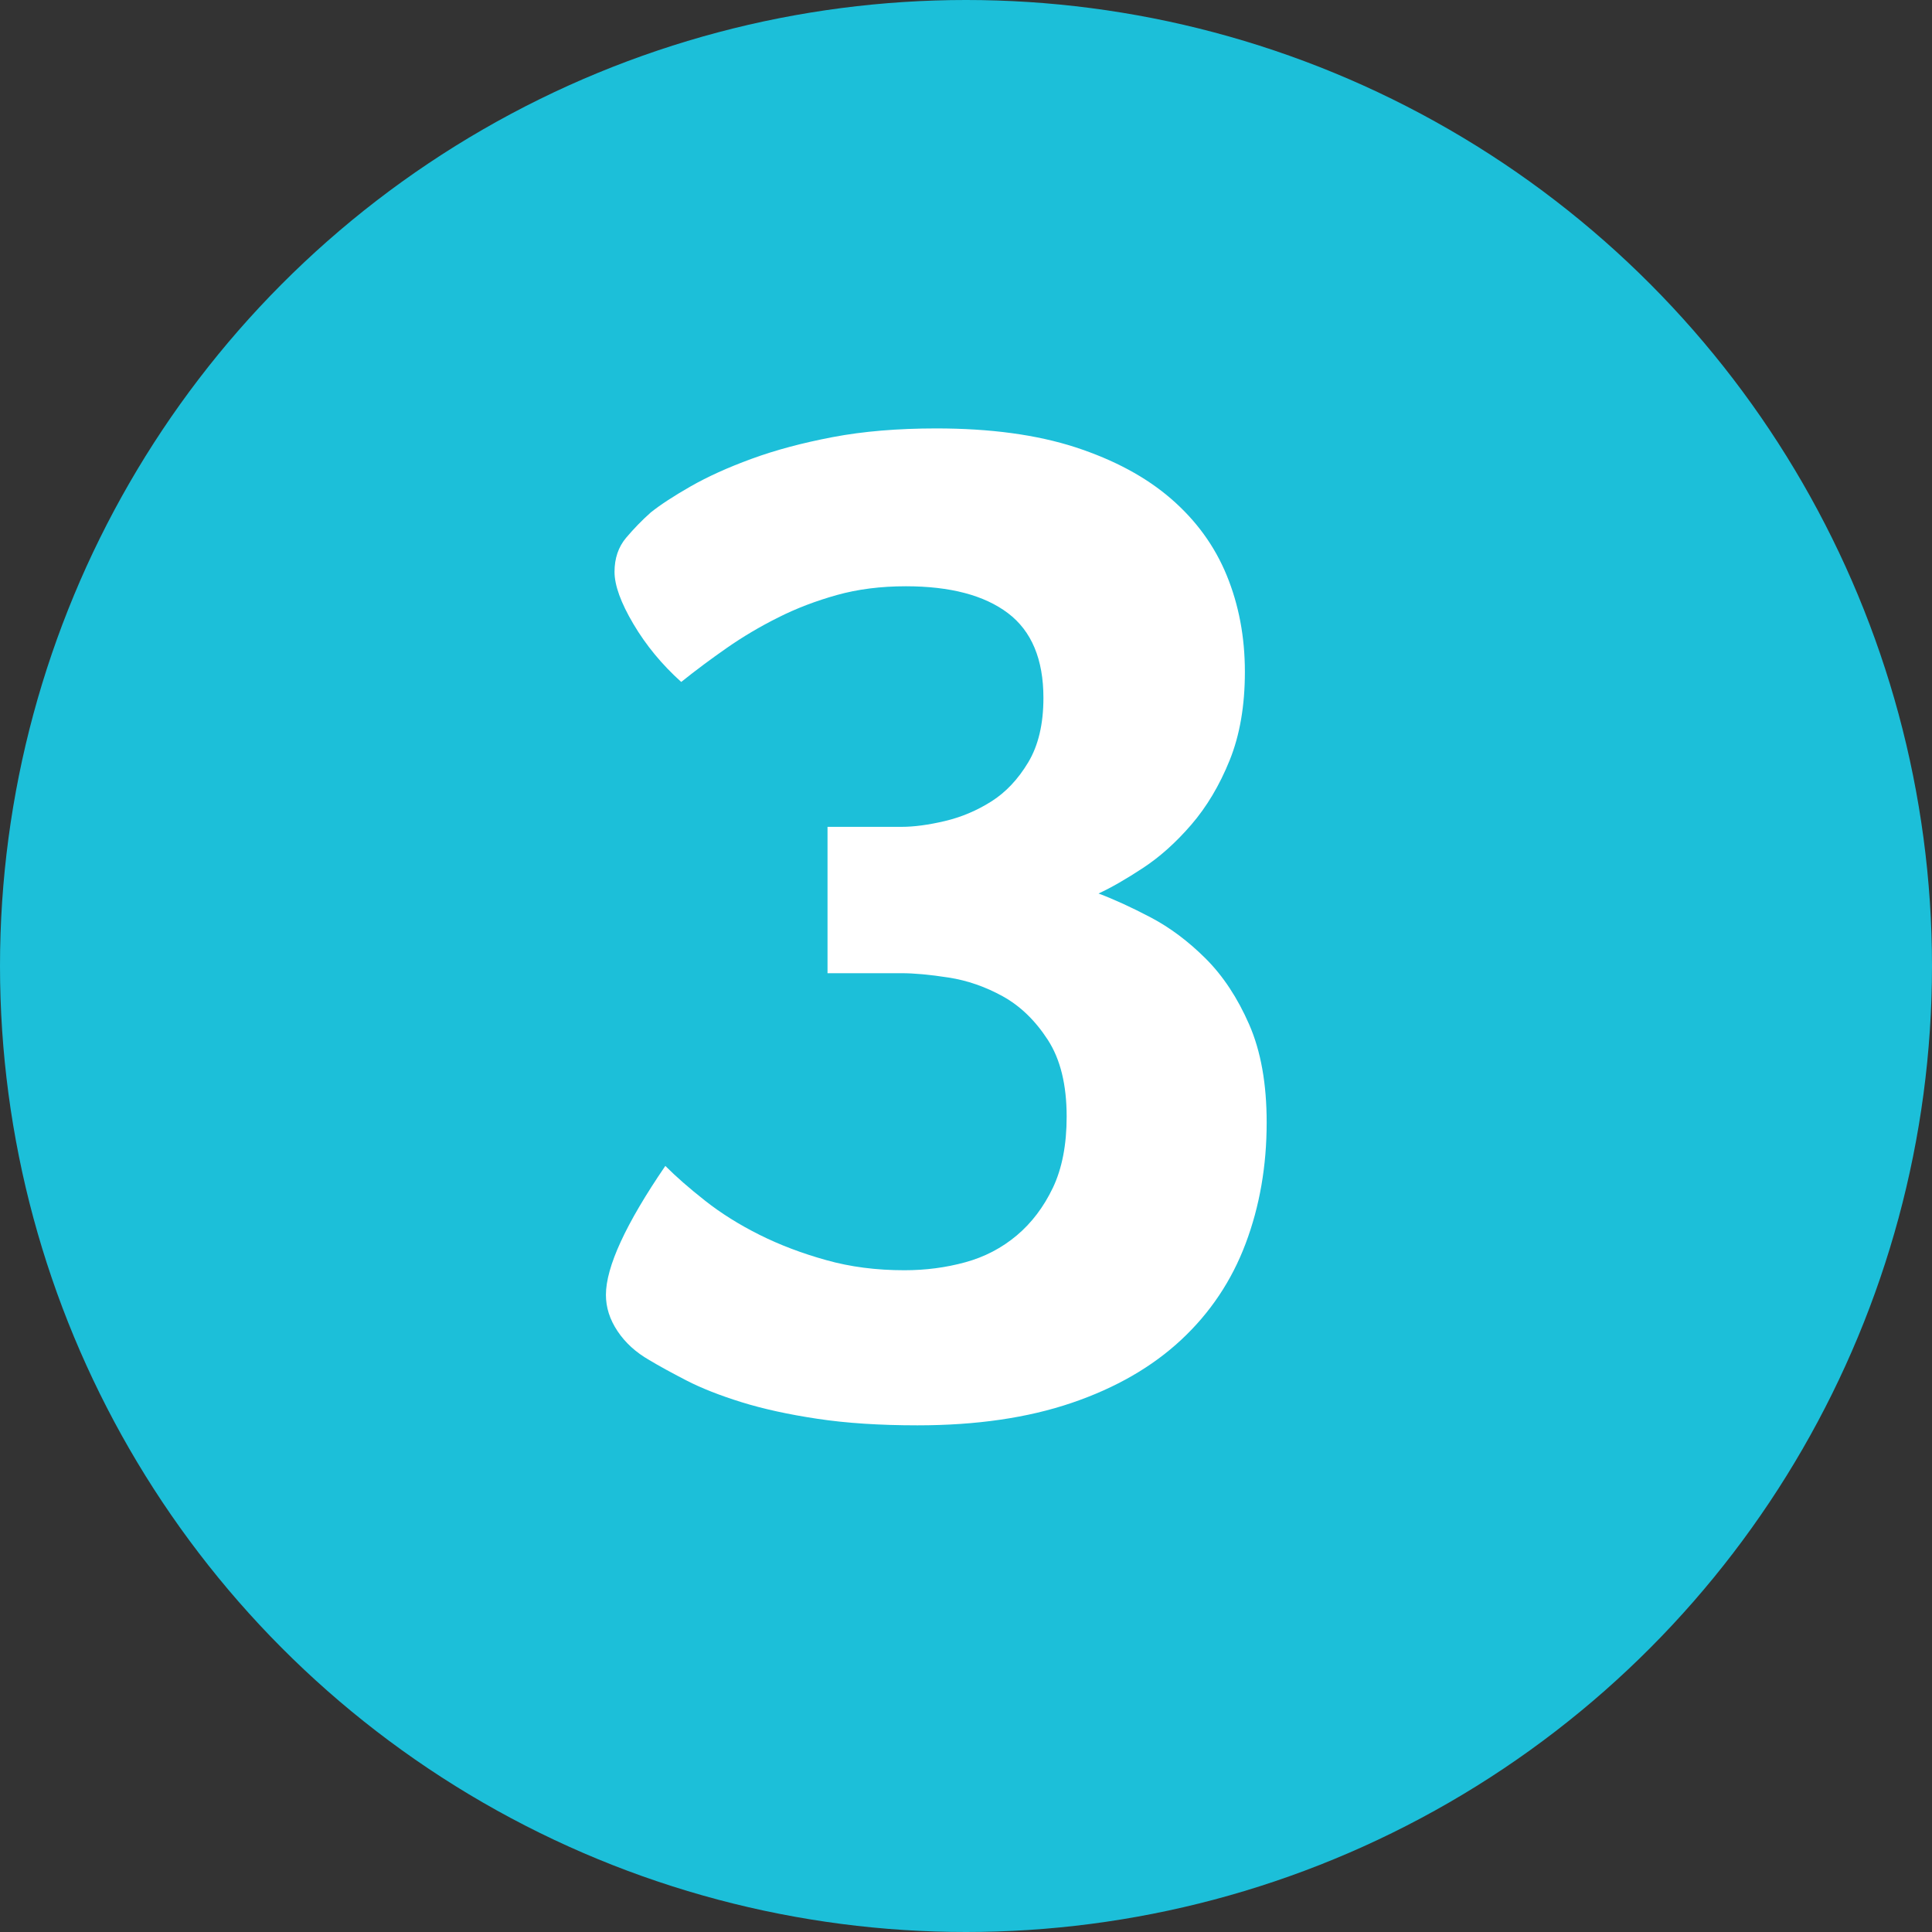
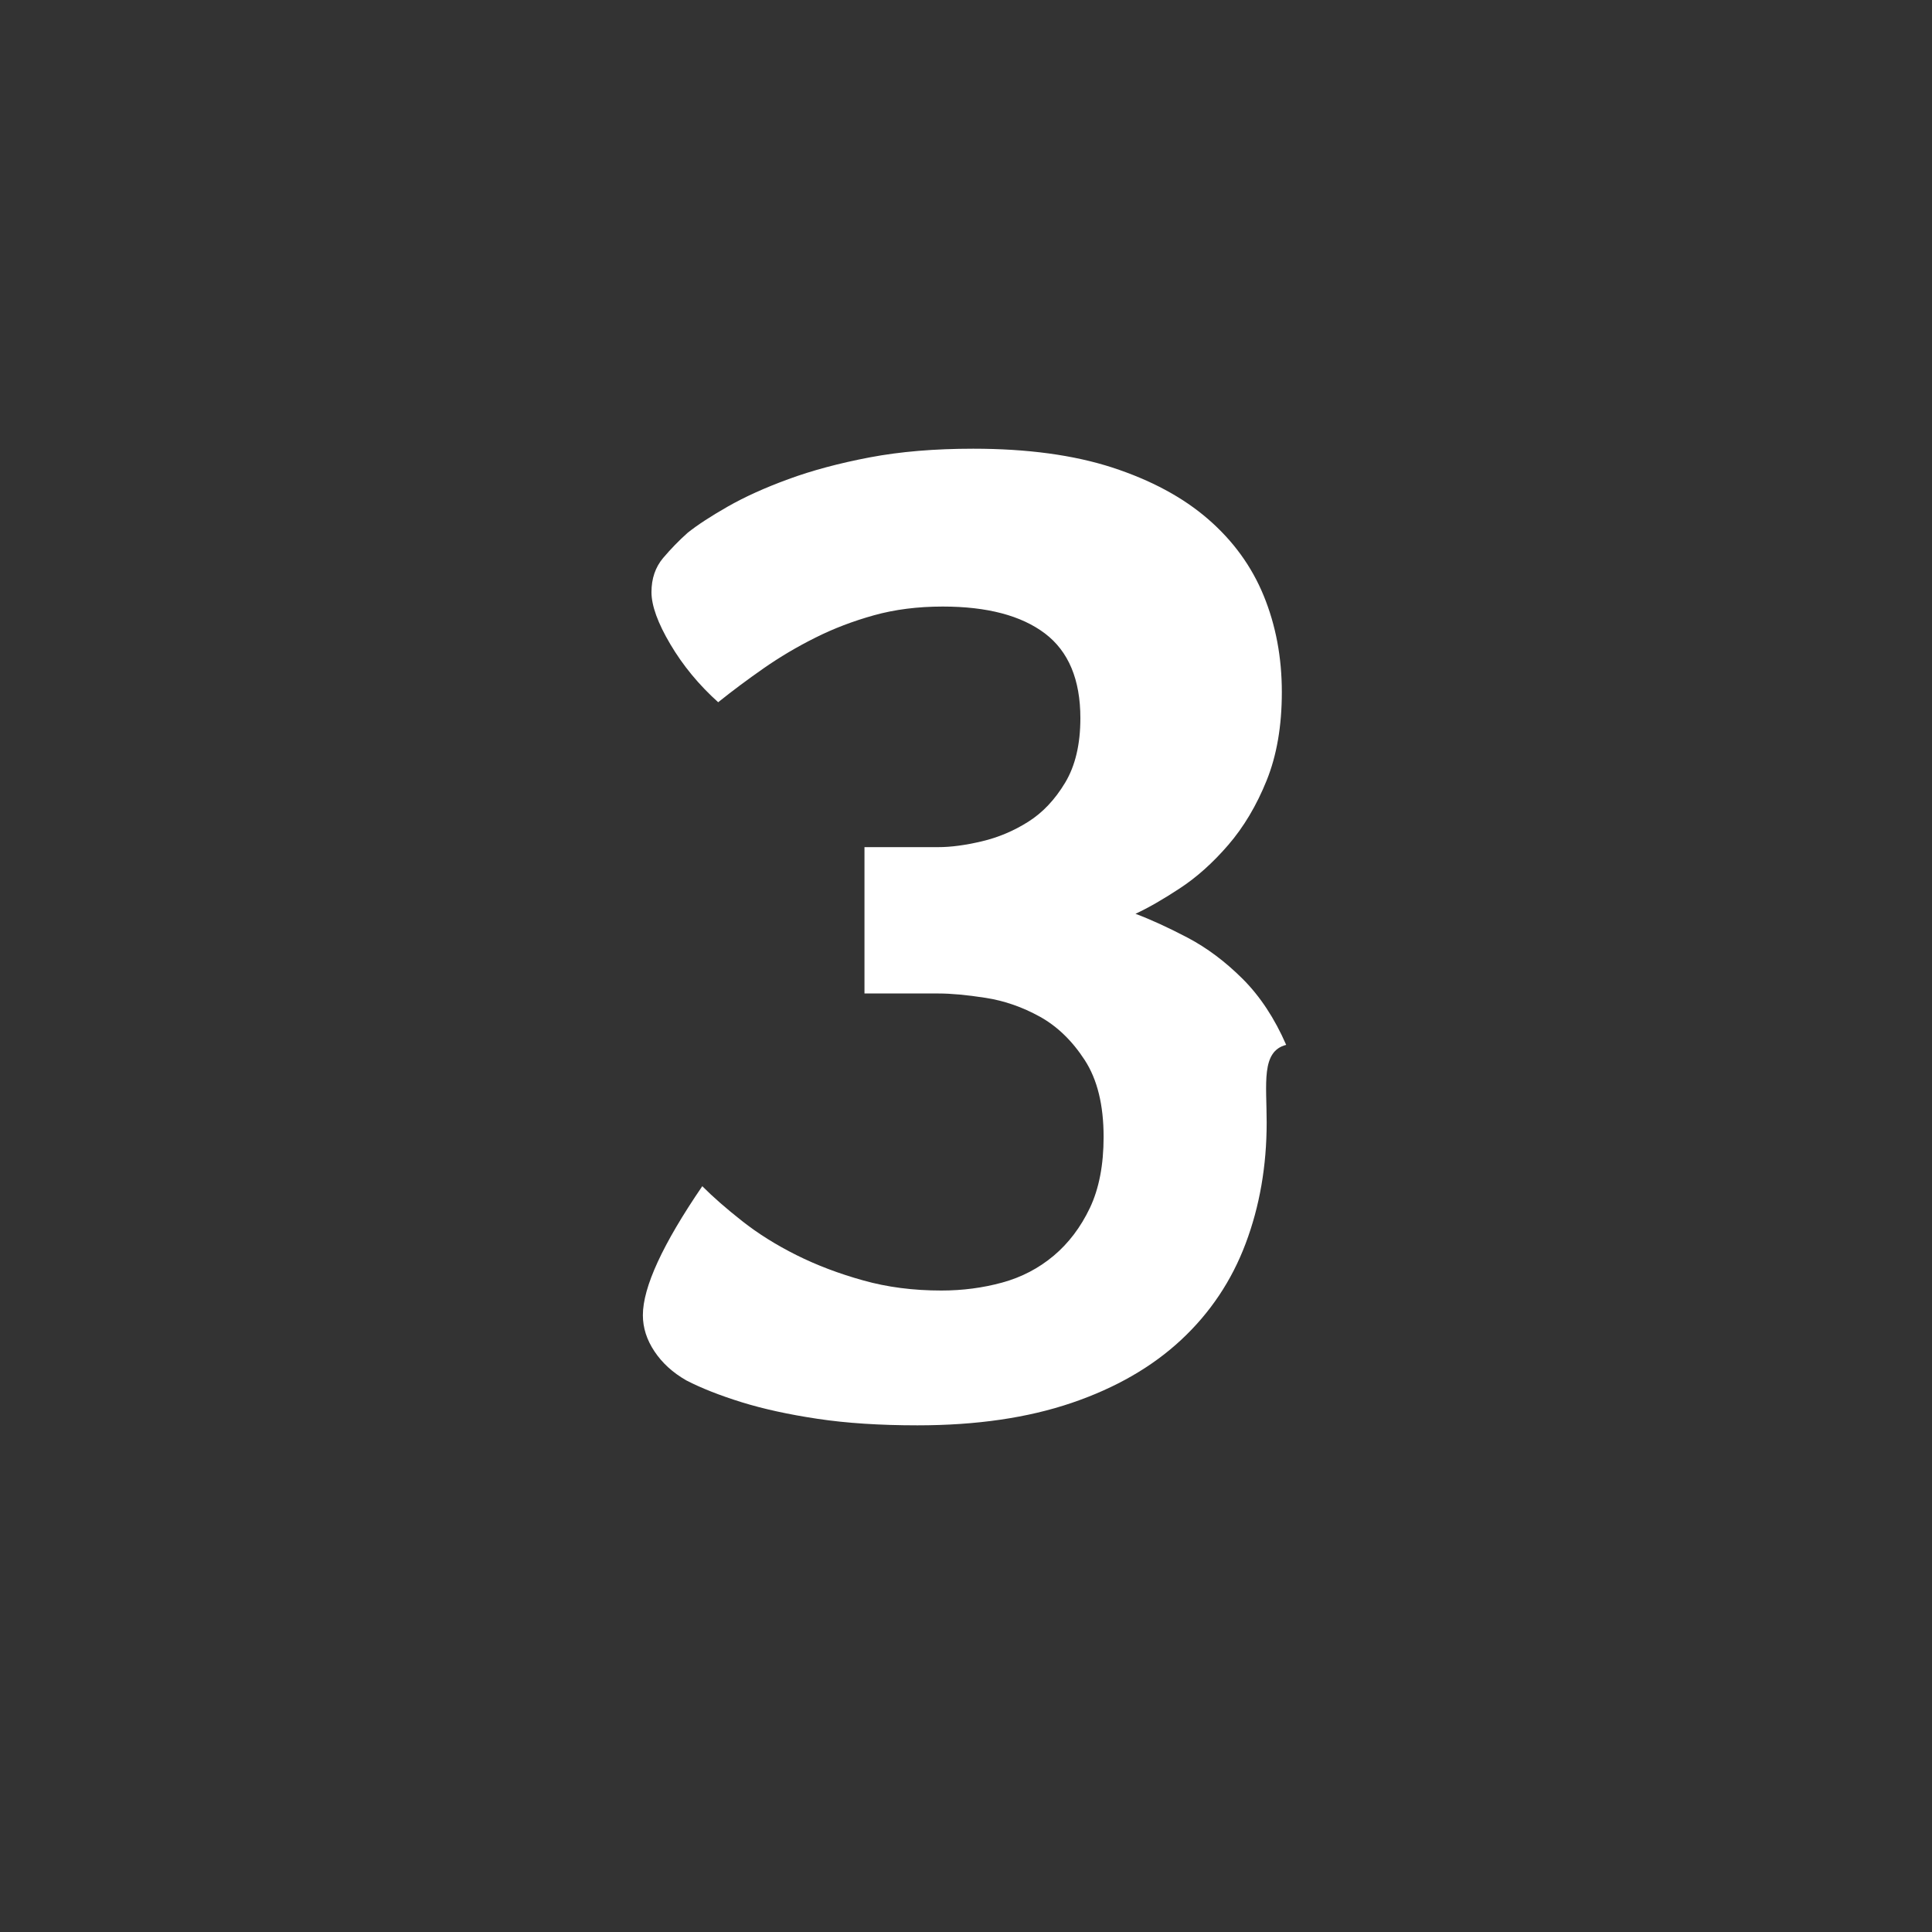
<svg xmlns="http://www.w3.org/2000/svg" version="1.1" id="Layer_1" x="0px" y="0px" width="40px" height="40px" viewBox="0 0 40 40" enable-background="new 0 0 40 40" xml:space="preserve">
  <rect x="0" y="0" width="40" height="40" fill="#333333" stroke="none" />
-   <circle fill="#1CBFD9" cx="20" cy="20" r="20" />
  <g>
-     <path fill="#FFFFFF" d="M26.225,23.24c0,0.899-0.145,1.735-0.435,2.505c-0.29,0.771-0.735,1.436-1.335,1.995   s-1.355,0.995-2.266,1.305s-1.975,0.465-3.194,0.465c-0.78,0-1.47-0.045-2.069-0.135c-0.601-0.09-1.125-0.205-1.576-0.345   c-0.449-0.14-0.83-0.29-1.14-0.45s-0.565-0.3-0.765-0.42c-0.28-0.16-0.5-0.36-0.66-0.601c-0.16-0.239-0.24-0.489-0.24-0.75   c0-0.579,0.41-1.47,1.23-2.67c0.22,0.221,0.494,0.461,0.824,0.721s0.705,0.495,1.125,0.705s0.881,0.385,1.381,0.524   c0.5,0.141,1.039,0.21,1.619,0.21c0.44,0,0.86-0.055,1.261-0.165c0.399-0.109,0.755-0.295,1.065-0.555   c0.309-0.26,0.559-0.59,0.75-0.99c0.189-0.399,0.284-0.89,0.284-1.47c0-0.66-0.13-1.189-0.39-1.59s-0.57-0.7-0.93-0.9   c-0.36-0.199-0.735-0.33-1.125-0.39c-0.391-0.061-0.716-0.09-0.976-0.09h-1.53v-3.03h1.53c0.26,0,0.56-0.04,0.899-0.12   s0.66-0.215,0.961-0.405c0.3-0.189,0.555-0.46,0.765-0.81s0.315-0.795,0.315-1.335c0-0.8-0.246-1.385-0.735-1.755   c-0.49-0.37-1.195-0.556-2.114-0.556c-0.521,0-0.996,0.061-1.426,0.181s-0.836,0.274-1.215,0.465c-0.381,0.19-0.734,0.4-1.064,0.63   c-0.33,0.23-0.646,0.465-0.945,0.705c-0.4-0.36-0.73-0.76-0.99-1.2c-0.26-0.439-0.391-0.8-0.391-1.08   c0-0.279,0.08-0.515,0.24-0.705c0.16-0.189,0.33-0.364,0.51-0.524c0.2-0.16,0.476-0.34,0.826-0.54c0.35-0.2,0.77-0.391,1.26-0.57   c0.489-0.18,1.05-0.33,1.68-0.45s1.345-0.18,2.145-0.18c1.12,0,2.08,0.13,2.881,0.39c0.799,0.261,1.459,0.615,1.979,1.065   s0.905,0.979,1.155,1.59s0.375,1.275,0.375,1.995c0,0.7-0.105,1.31-0.315,1.83s-0.476,0.965-0.795,1.335s-0.655,0.67-1.005,0.899   c-0.35,0.23-0.655,0.405-0.915,0.525c0.319,0.12,0.68,0.285,1.08,0.495c0.399,0.21,0.78,0.495,1.14,0.854   c0.36,0.36,0.66,0.815,0.9,1.365C26.105,21.766,26.225,22.44,26.225,23.24z" />
+     <path fill="#FFFFFF" d="M26.225,23.24c0,0.899-0.145,1.735-0.435,2.505c-0.29,0.771-0.735,1.436-1.335,1.995   s-1.355,0.995-2.266,1.305s-1.975,0.465-3.194,0.465c-0.78,0-1.47-0.045-2.069-0.135c-0.601-0.09-1.125-0.205-1.576-0.345   c-0.449-0.14-0.83-0.29-1.14-0.45c-0.28-0.16-0.5-0.36-0.66-0.601c-0.16-0.239-0.24-0.489-0.24-0.75   c0-0.579,0.41-1.47,1.23-2.67c0.22,0.221,0.494,0.461,0.824,0.721s0.705,0.495,1.125,0.705s0.881,0.385,1.381,0.524   c0.5,0.141,1.039,0.21,1.619,0.21c0.44,0,0.86-0.055,1.261-0.165c0.399-0.109,0.755-0.295,1.065-0.555   c0.309-0.26,0.559-0.59,0.75-0.99c0.189-0.399,0.284-0.89,0.284-1.47c0-0.66-0.13-1.189-0.39-1.59s-0.57-0.7-0.93-0.9   c-0.36-0.199-0.735-0.33-1.125-0.39c-0.391-0.061-0.716-0.09-0.976-0.09h-1.53v-3.03h1.53c0.26,0,0.56-0.04,0.899-0.12   s0.66-0.215,0.961-0.405c0.3-0.189,0.555-0.46,0.765-0.81s0.315-0.795,0.315-1.335c0-0.8-0.246-1.385-0.735-1.755   c-0.49-0.37-1.195-0.556-2.114-0.556c-0.521,0-0.996,0.061-1.426,0.181s-0.836,0.274-1.215,0.465c-0.381,0.19-0.734,0.4-1.064,0.63   c-0.33,0.23-0.646,0.465-0.945,0.705c-0.4-0.36-0.73-0.76-0.99-1.2c-0.26-0.439-0.391-0.8-0.391-1.08   c0-0.279,0.08-0.515,0.24-0.705c0.16-0.189,0.33-0.364,0.51-0.524c0.2-0.16,0.476-0.34,0.826-0.54c0.35-0.2,0.77-0.391,1.26-0.57   c0.489-0.18,1.05-0.33,1.68-0.45s1.345-0.18,2.145-0.18c1.12,0,2.08,0.13,2.881,0.39c0.799,0.261,1.459,0.615,1.979,1.065   s0.905,0.979,1.155,1.59s0.375,1.275,0.375,1.995c0,0.7-0.105,1.31-0.315,1.83s-0.476,0.965-0.795,1.335s-0.655,0.67-1.005,0.899   c-0.35,0.23-0.655,0.405-0.915,0.525c0.319,0.12,0.68,0.285,1.08,0.495c0.399,0.21,0.78,0.495,1.14,0.854   c0.36,0.36,0.66,0.815,0.9,1.365C26.105,21.766,26.225,22.44,26.225,23.24z" />
  </g>
</svg>